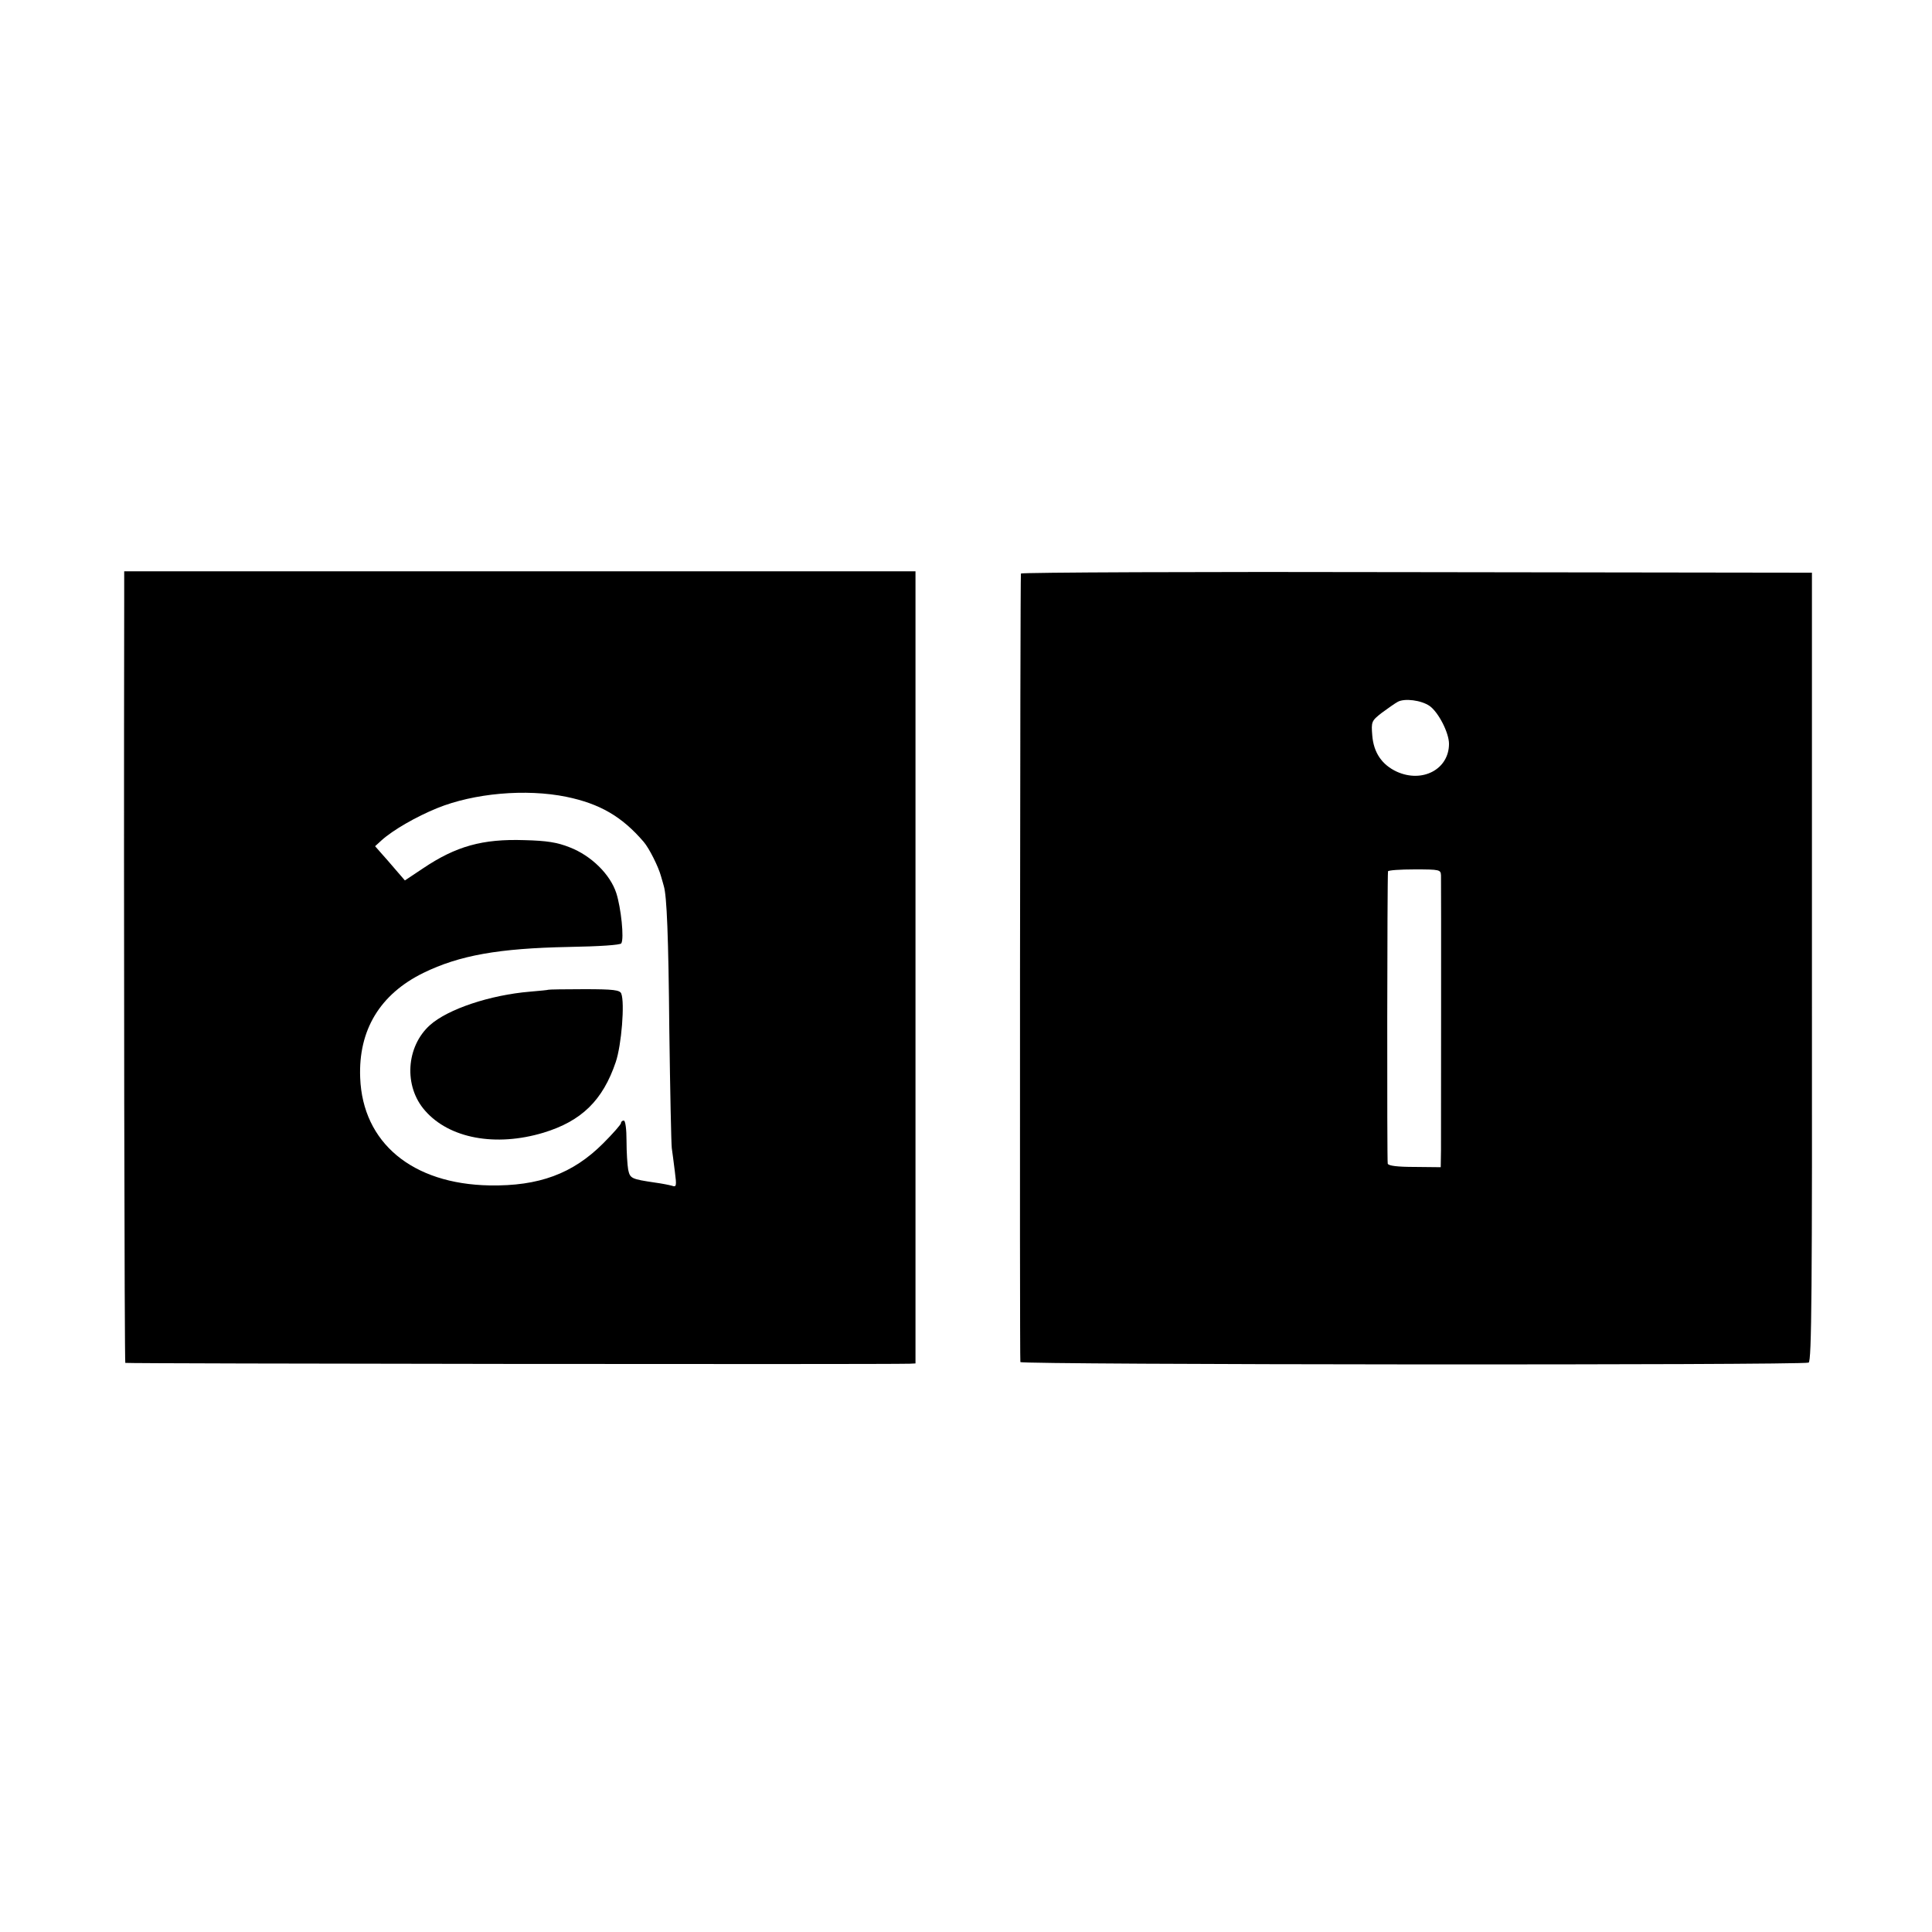
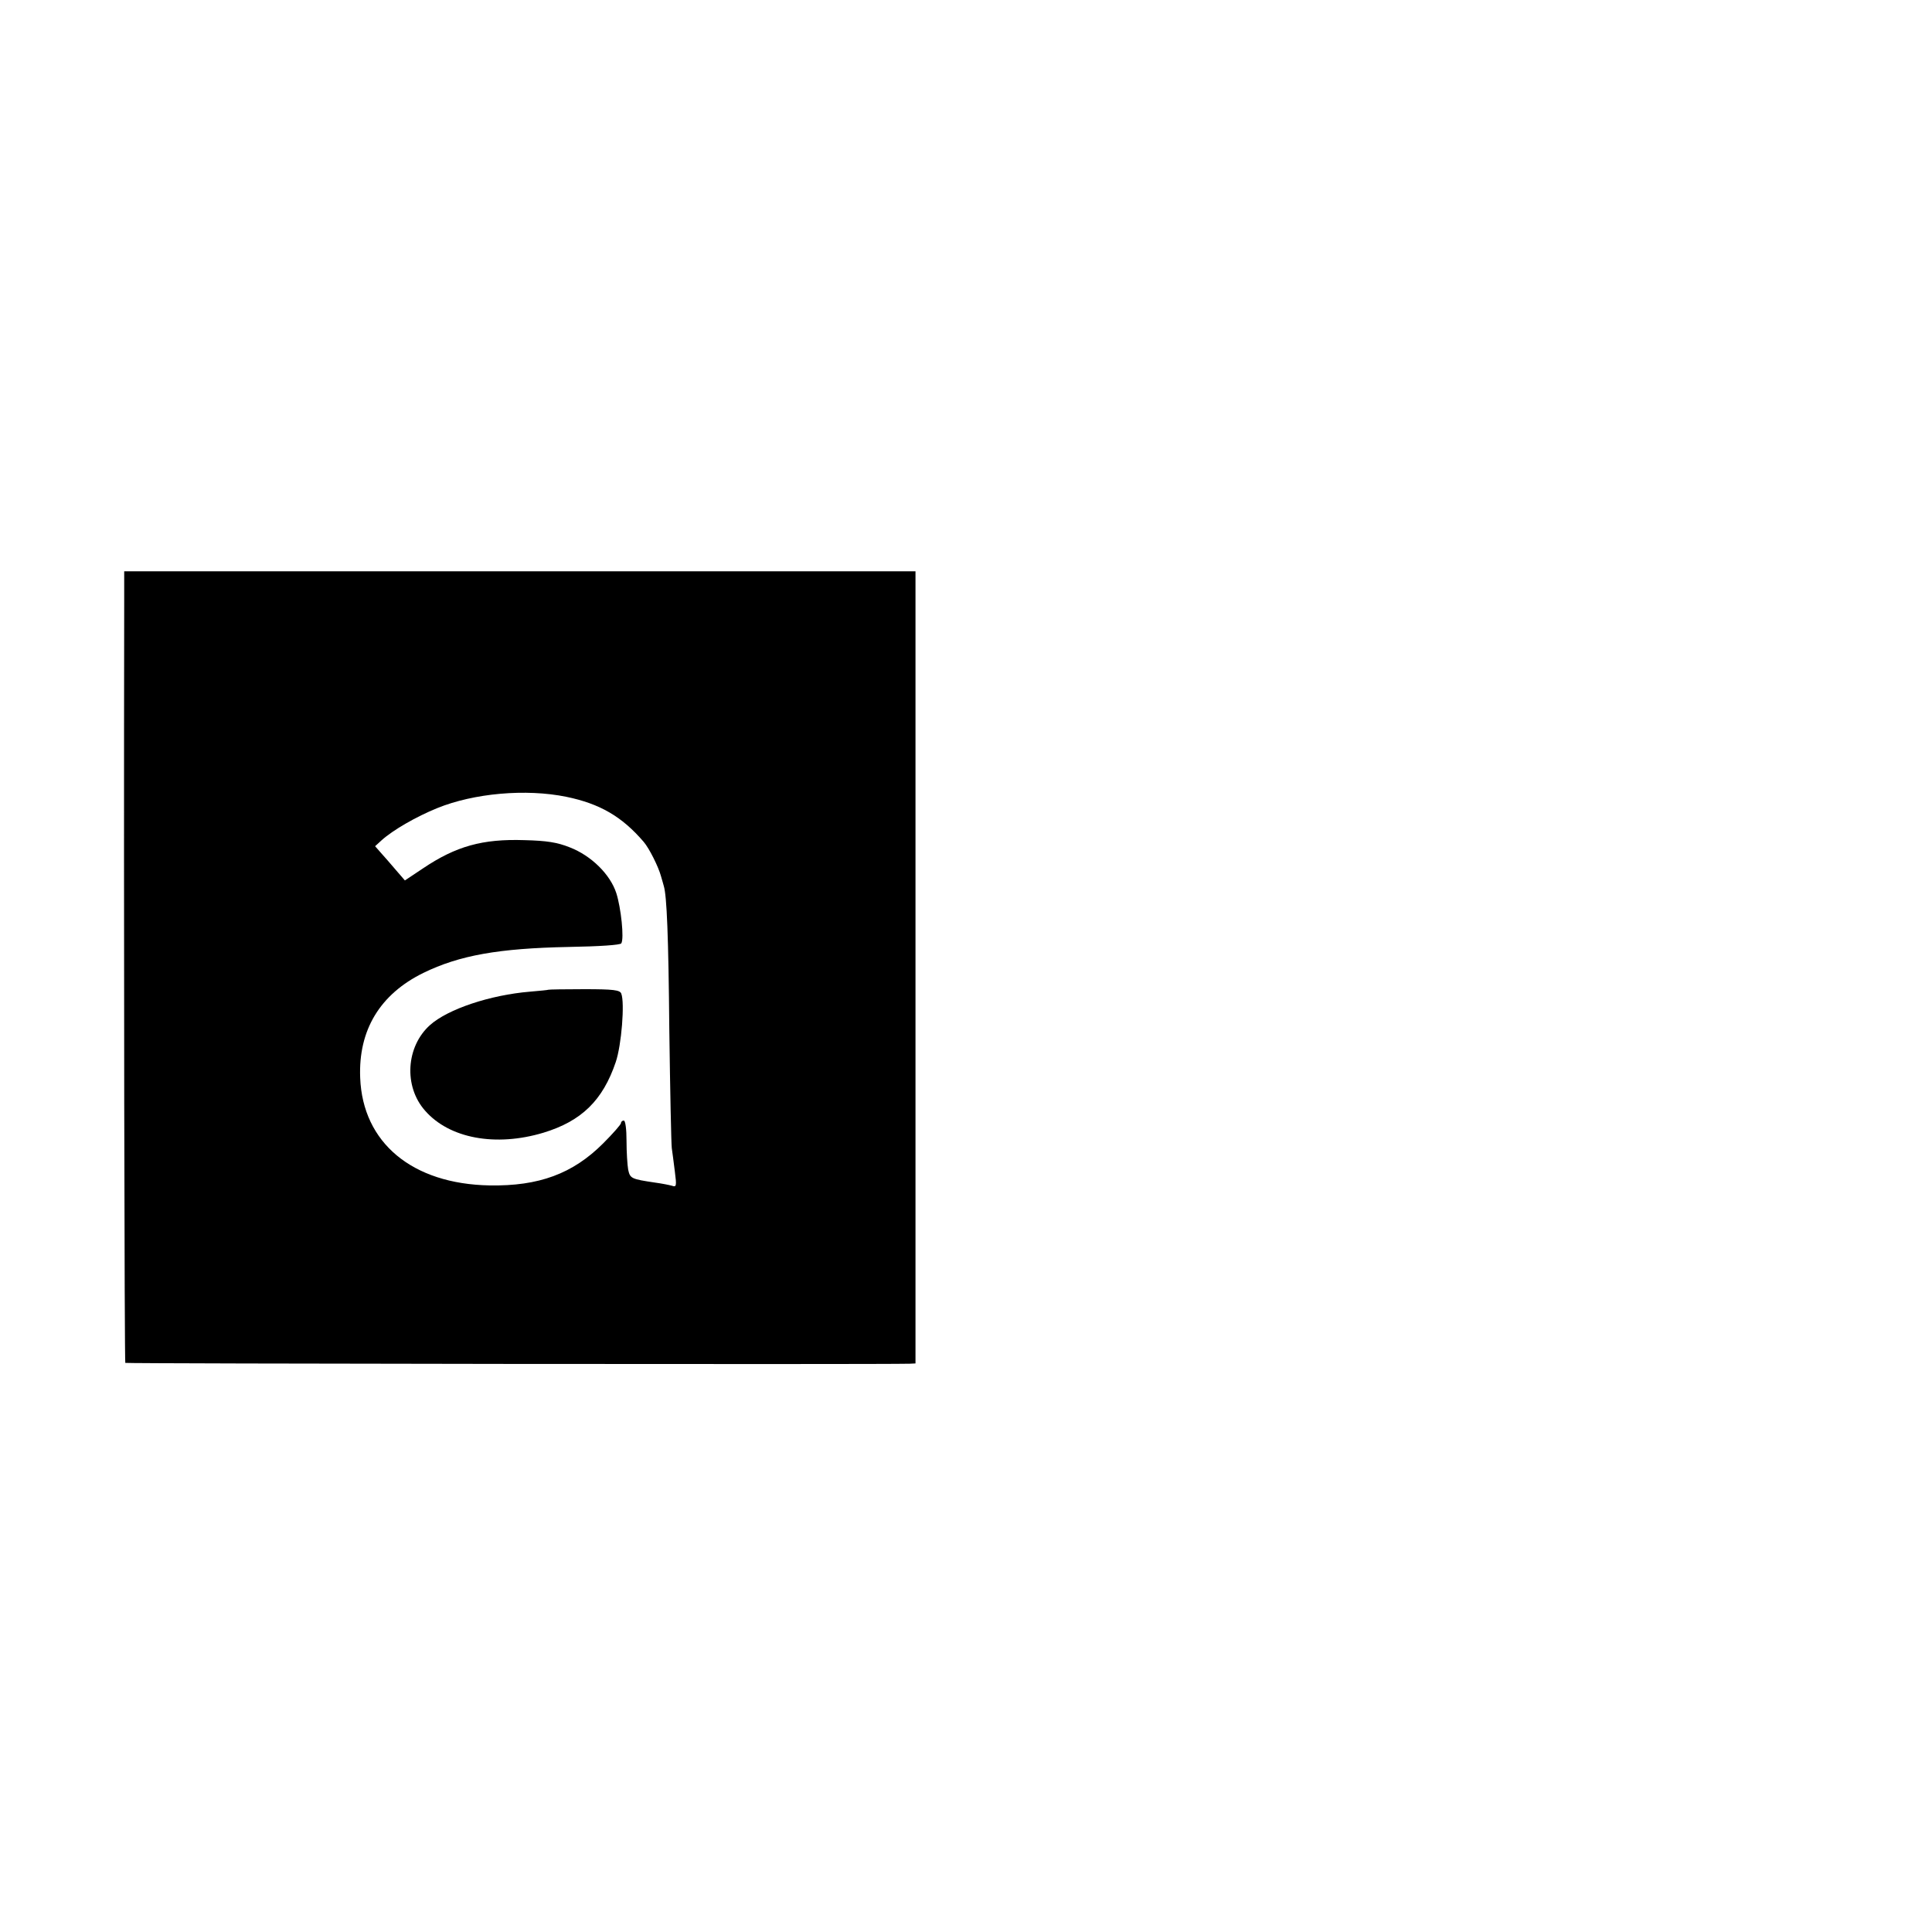
<svg xmlns="http://www.w3.org/2000/svg" version="1.0" width="700pt" height="700pt" viewBox="0 0 700 700" preserveAspectRatio="xMidYMid meet">
  <g transform="translate(0,700) scale(0.1,-0.1)" fill="#000000" stroke="none">
    <path d="M450 4818 c-2 -1174 1 -2752 4 -2756 4 -3 2729 -6 2842 -3 l21 1 0 1435 0 1435 -1433 0 -1434 0 0 -112z m1602 -705 c121 -25 201 -71 280 -163 20 -23 54 -91 63 -125 5 -16 9 -32 10 -35 11 -35 17 -183 20 -520 3 -223 7 -416 9 -430 2 -14 7 -51 11 -84 7 -54 6 -58 -11 -52 -11 3 -37 8 -59 11 -88 13 -92 15 -99 47 -3 17 -6 64 -6 104 0 43 -4 74 -10 74 -5 0 -10 -4 -10 -9 0 -5 -29 -38 -65 -74 -110 -110 -233 -155 -411 -152 -281 5 -460 155 -469 390 -7 173 72 303 229 380 131 64 274 89 526 94 113 2 187 7 191 13 11 17 -1 129 -18 182 -22 68 -91 136 -169 166 -45 18 -83 24 -164 26 -152 5 -248 -22 -367 -102 l-66 -44 -32 37 c-18 21 -42 49 -54 62 l-22 25 23 21 c42 38 126 86 202 117 133 54 321 71 468 41z" />
    <path d="M1987 3414 c-1 -1 -31 -4 -67 -7 -144 -12 -297 -63 -362 -121 -87 -78 -96 -222 -18 -310 88 -101 256 -132 429 -80 138 42 215 117 262 256 21 62 33 215 20 248 -5 13 -28 16 -134 16 -70 0 -129 -1 -130 -2z" />
-     <path d="M3699 4922 c-3 -17 -5 -2848 -2 -2857 3 -10 2829 -12 2856 -2 11 4 13 260 12 1433 l0 1429 -1432 2 c-788 2 -1434 -1 -1434 -5z m1481 -480 c32 -23 70 -97 70 -137 0 -92 -96 -143 -189 -101 -54 25 -84 69 -89 131 -4 50 -3 53 34 82 22 16 47 34 58 40 25 14 86 6 116 -15z m41 -614 c1 -29 0 -911 0 -995 l-1 -62 -94 1 c-62 0 -96 4 -98 12 -3 9 -2 1037 1 1059 1 4 44 7 96 7 92 0 95 -1 96 -22z" />
  </g>
</svg>